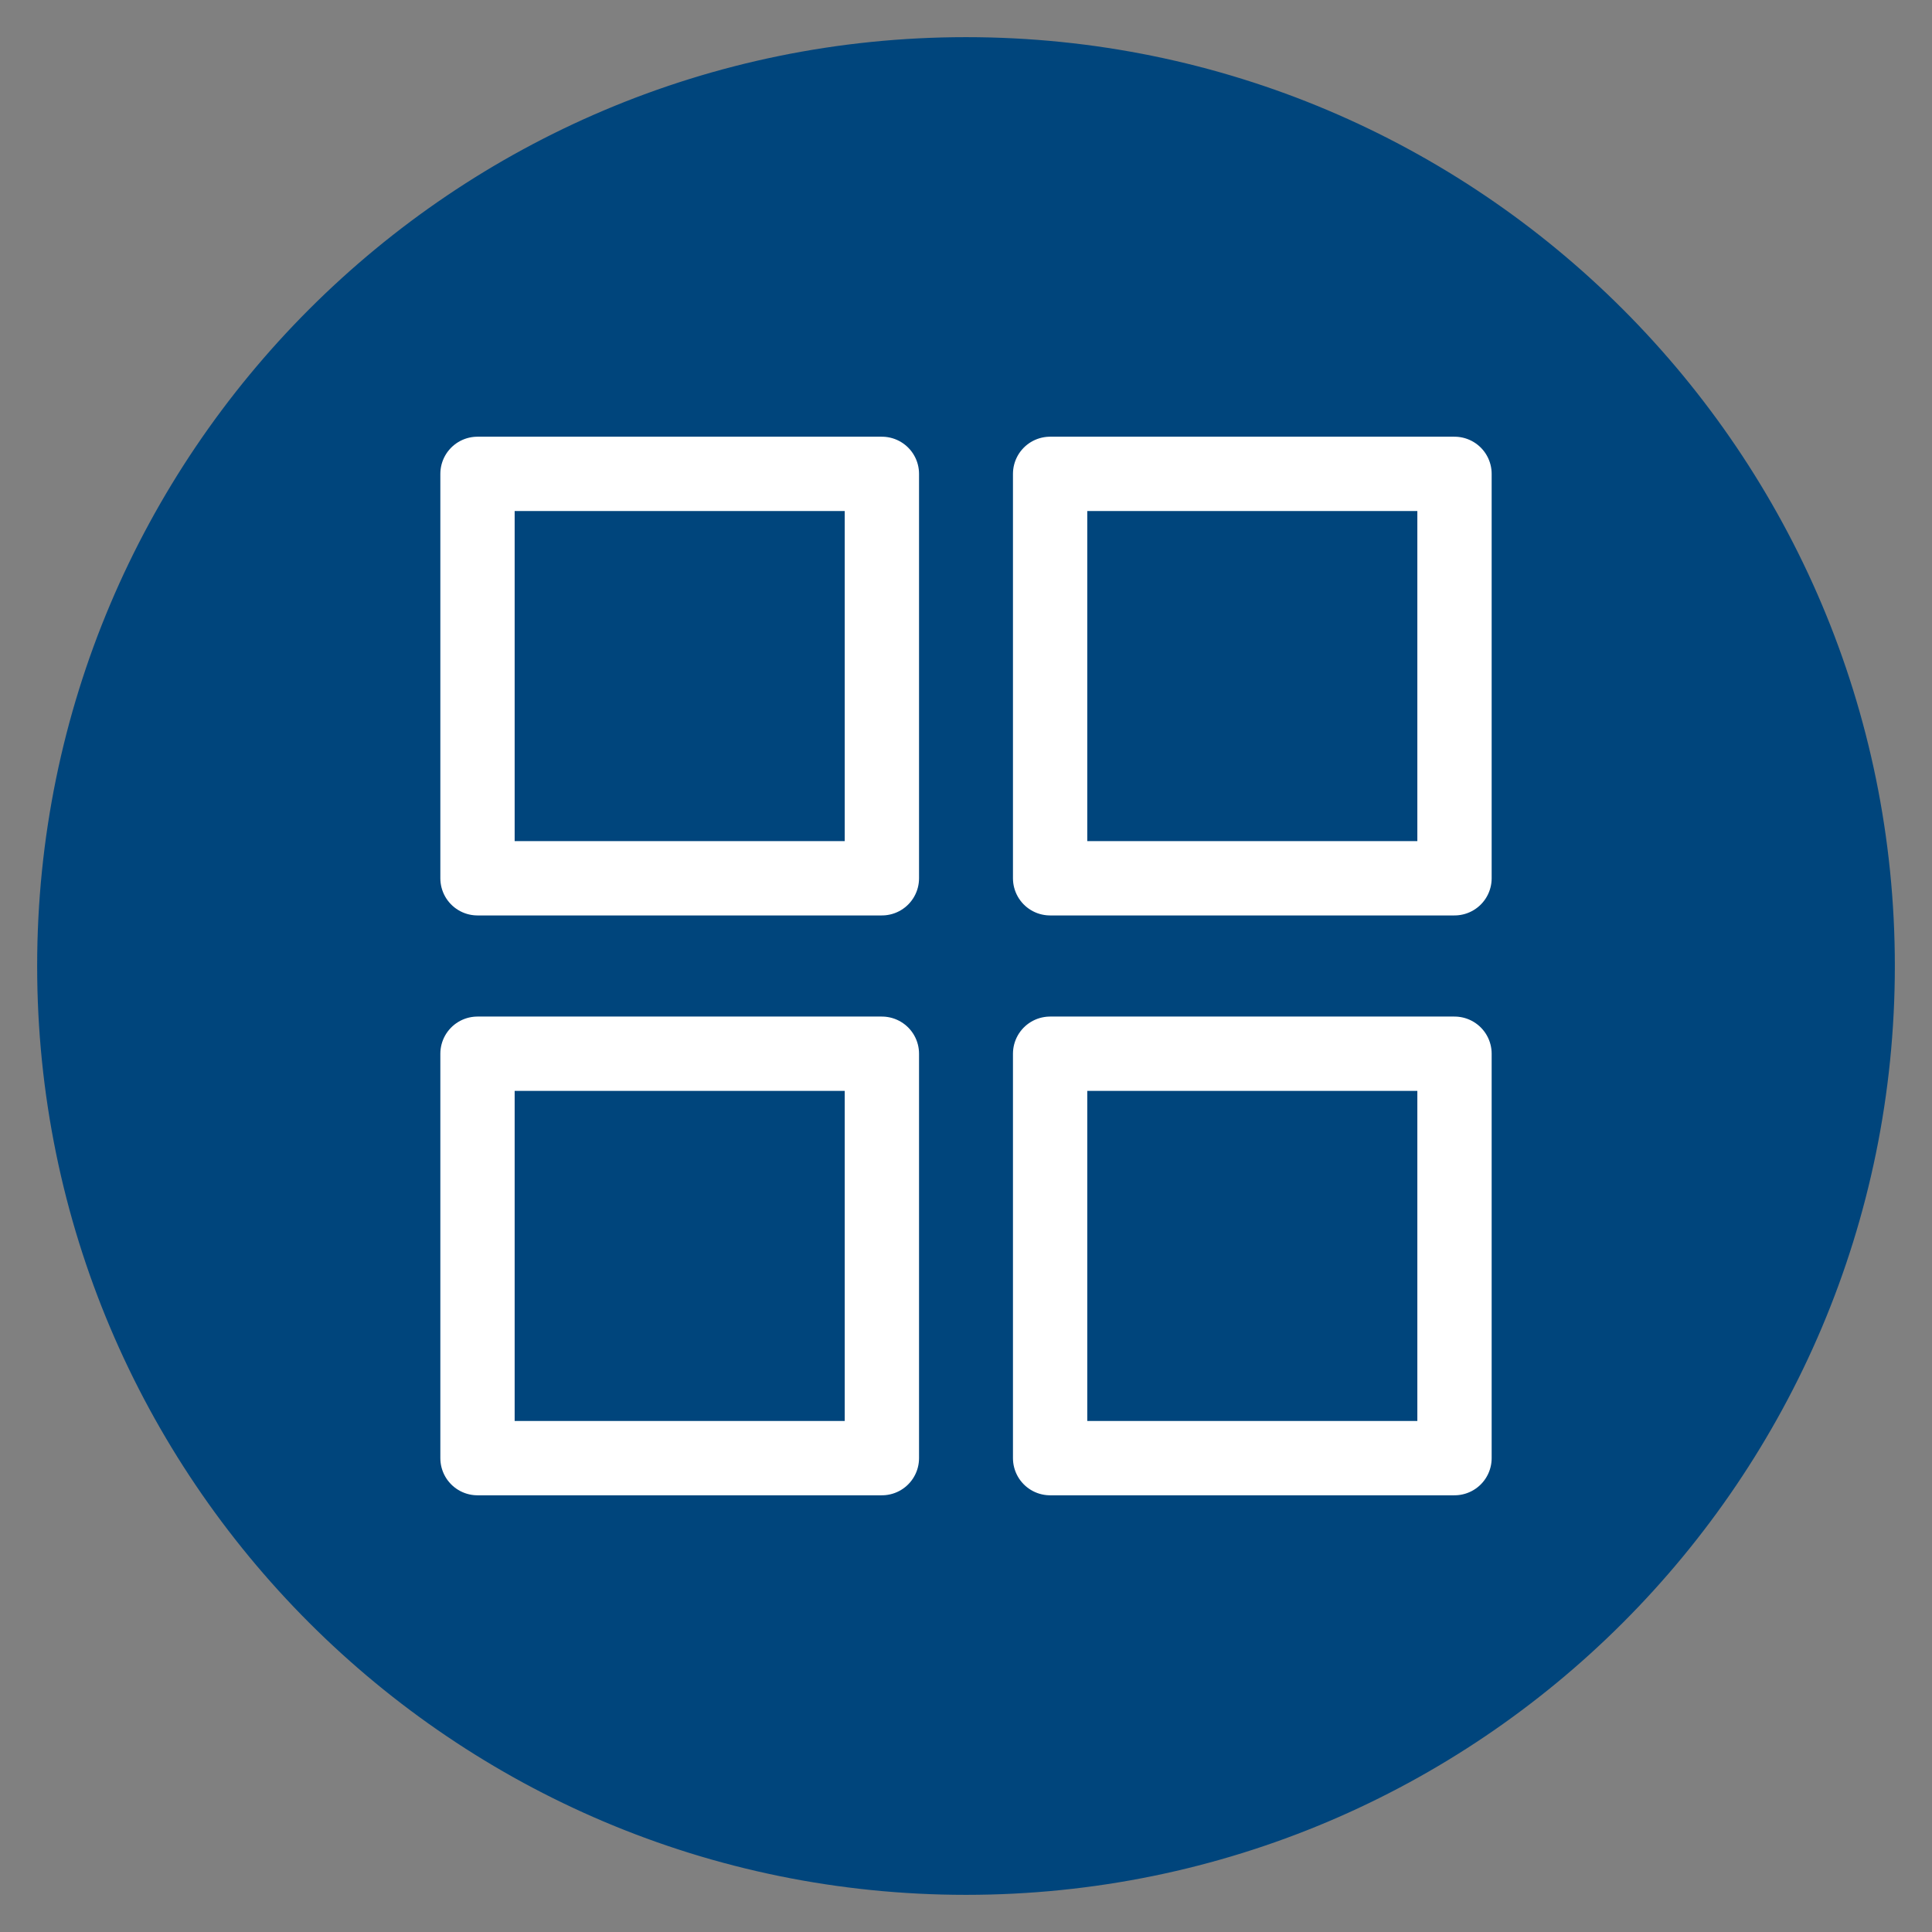
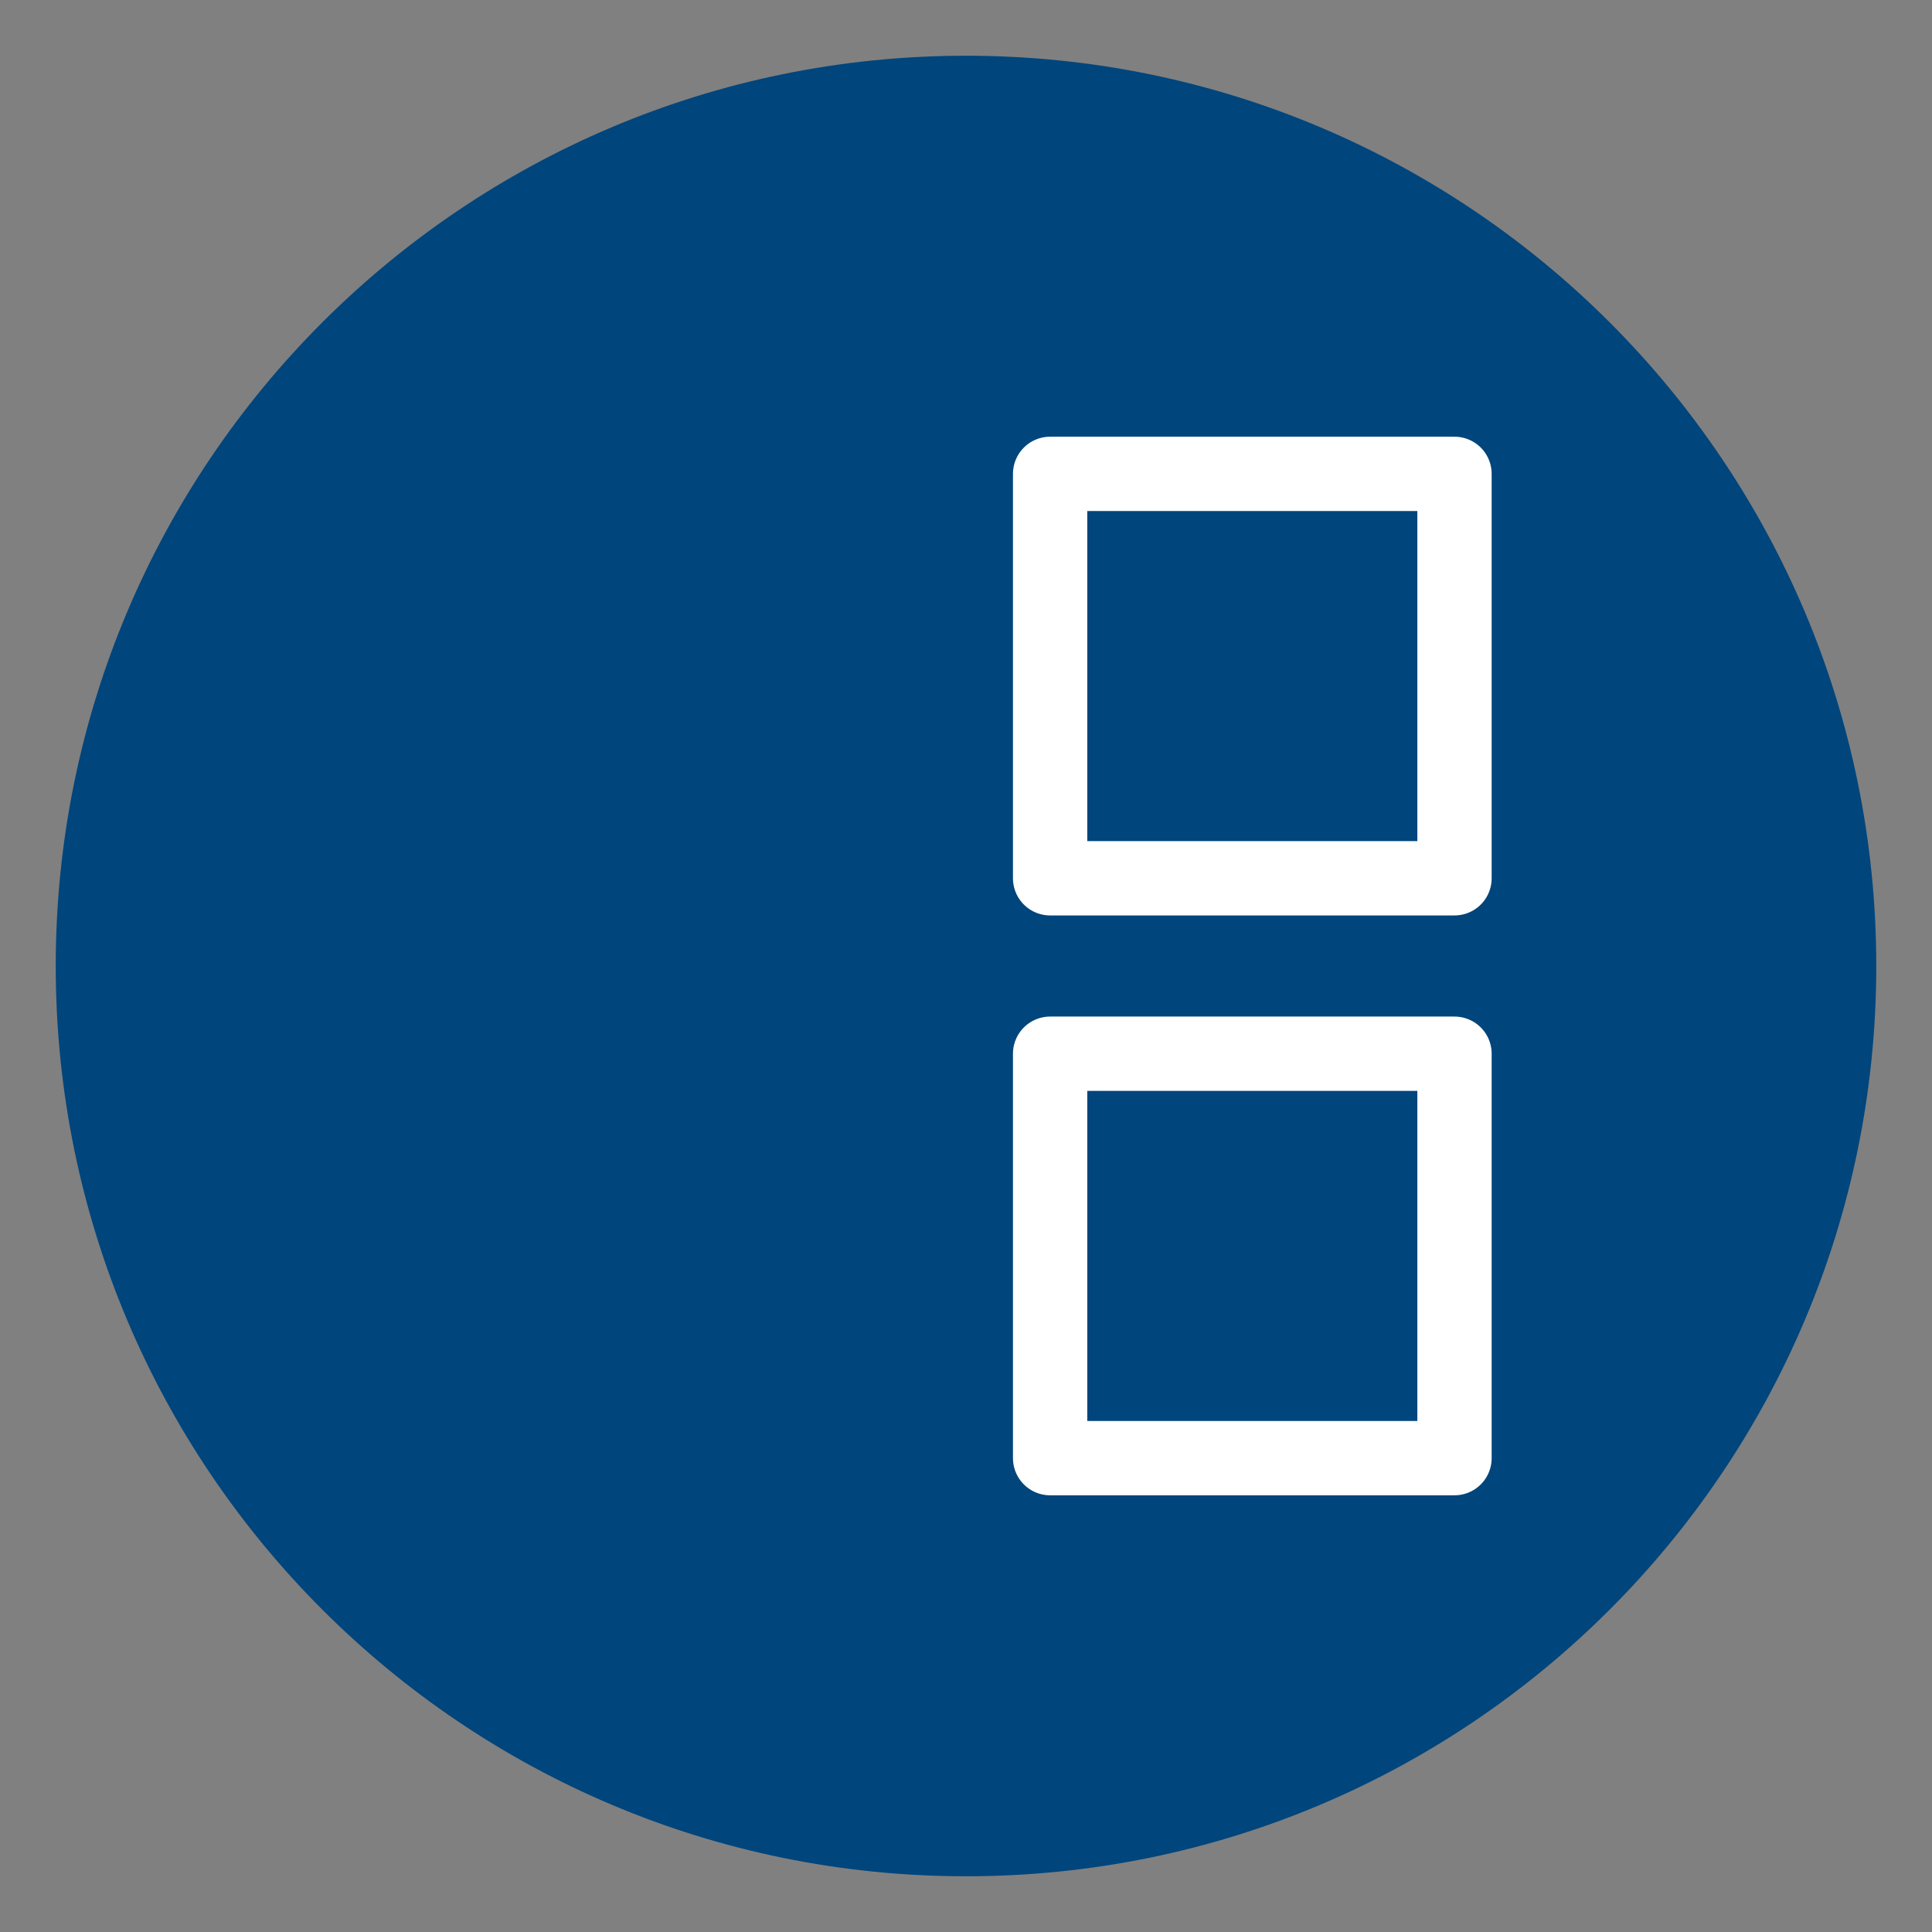
<svg xmlns="http://www.w3.org/2000/svg" xmlns:xlink="http://www.w3.org/1999/xlink" version="1.1" id="Ebene_1" x="0px" y="0px" width="52px" height="52px" viewBox="0 0 52 52" enable-background="new 0 0 52 52" xml:space="preserve">
  <rect x="0" y="0" width="52" height="52" fill="#808080" stroke="none" />
  <g>
    <path fill="#00457C" d="M26,50.5c13.531,0,24.5-10.969,24.5-24.5S39.531,1.5,26,1.5S1.5,12.469,1.5,26S12.469,50.5,26,50.5L26,50.5   z" />
    <g>
      <defs>
        <rect id="SVGID_1_" width="52" height="52" />
      </defs>
      <clipPath id="SVGID_2_">
        <use xlink:href="#SVGID_1_" overflow="visible" />
      </clipPath>
-       <path clip-path="url(#SVGID_2_)" fill="none" stroke="#00457C" d="M26,50.5c13.531,0,24.5-10.969,24.5-24.5S39.531,1.5,26,1.5    S1.5,12.469,1.5,26S12.469,50.5,26,50.5L26,50.5z" />
    </g>
    <polygon fill="#00457C" points="12.852,12.754 12.852,23.639 23.736,23.639 23.736,12.754 12.852,12.754  " />
-     <polygon fill="none" stroke="#FFFFFF" stroke-width="2" stroke-linecap="round" stroke-linejoin="round" points="12.852,12.754   12.852,23.639 23.736,23.639 23.736,12.754 12.852,12.754  " />
    <polygon fill="#00457C" points="28.264,12.754 28.264,23.639 39.148,23.639 39.148,12.754 28.264,12.754  " />
    <polygon fill="none" stroke="#FFFFFF" stroke-width="2" stroke-linecap="round" stroke-linejoin="round" points="28.264,12.754   28.264,23.639 39.148,23.639 39.148,12.754 28.264,12.754  " />
    <polygon fill="#00457C" points="12.852,28.361 12.852,39.246 23.736,39.246 23.736,28.361 12.852,28.361  " />
-     <polygon fill="none" stroke="#FFFFFF" stroke-width="2" stroke-linecap="round" stroke-linejoin="round" points="12.852,28.361   12.852,39.246 23.736,39.246 23.736,28.361 12.852,28.361  " />
    <polygon fill="#00457C" points="28.264,28.361 28.264,39.246 39.148,39.246 39.148,28.361 28.264,28.361  " />
    <polygon fill="none" stroke="#FFFFFF" stroke-width="2" stroke-linecap="round" stroke-linejoin="round" points="28.264,28.361   28.264,39.246 39.148,39.246 39.148,28.361 28.264,28.361  " />
  </g>
</svg>